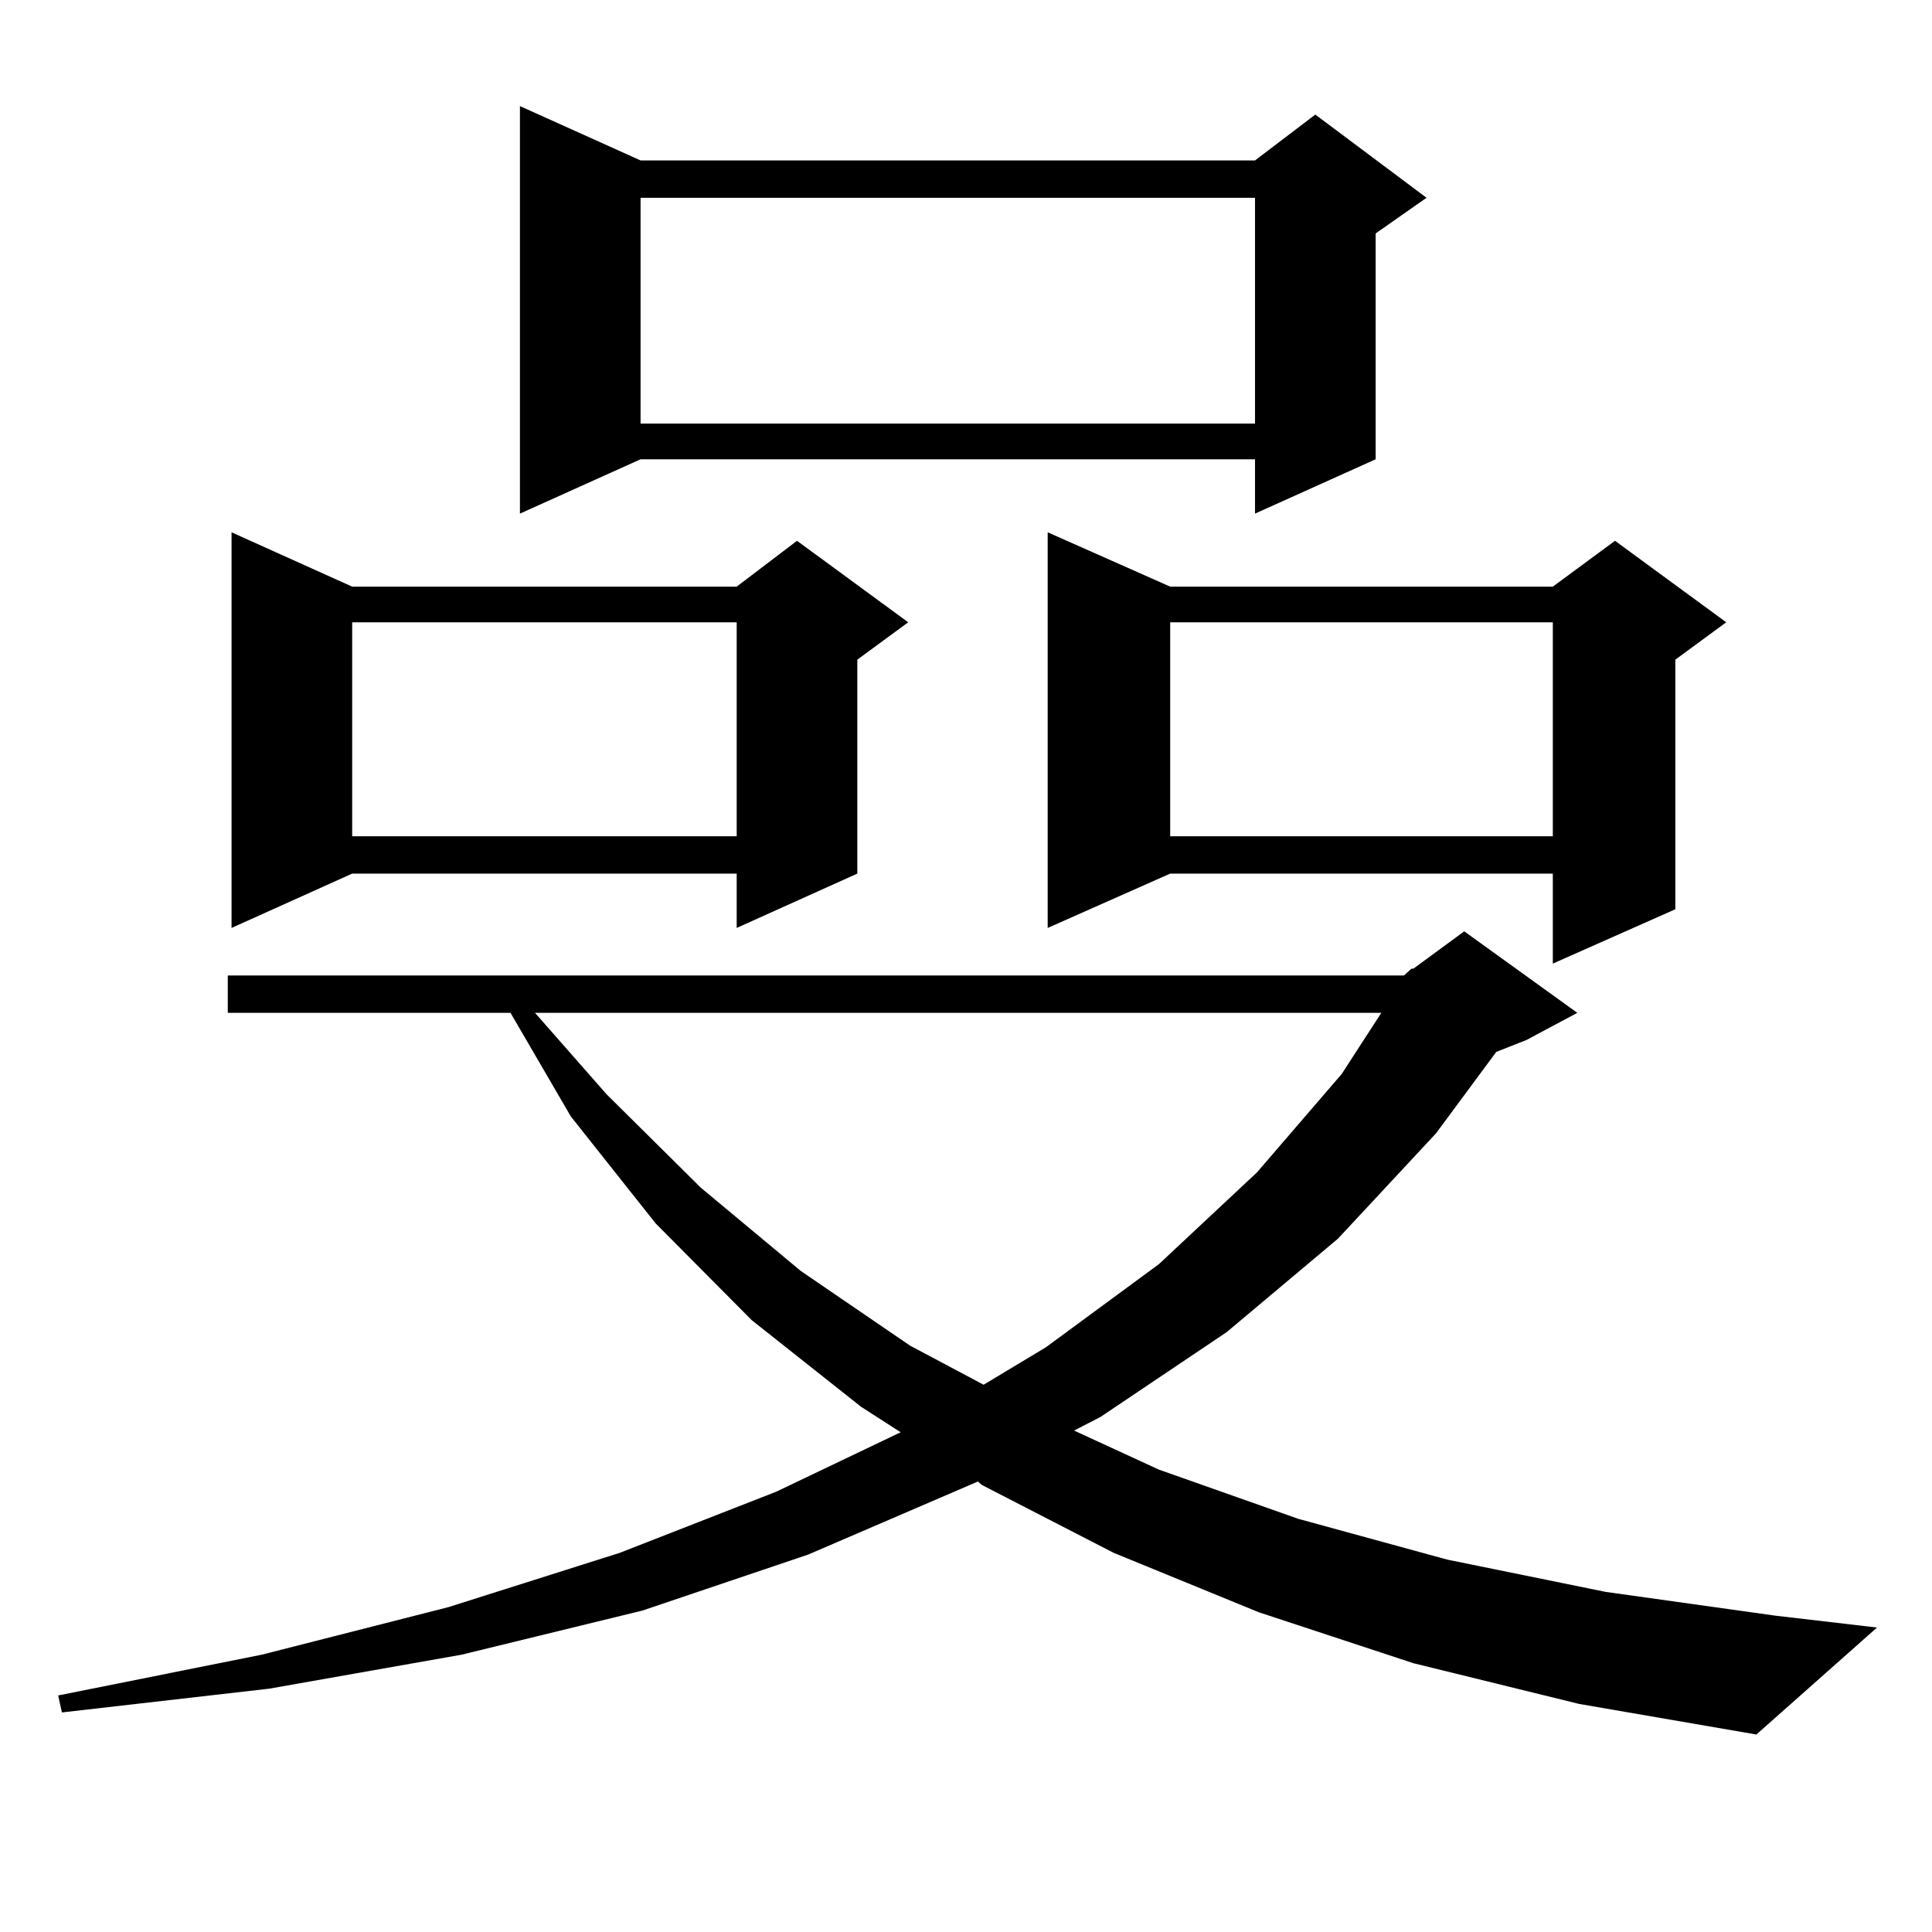
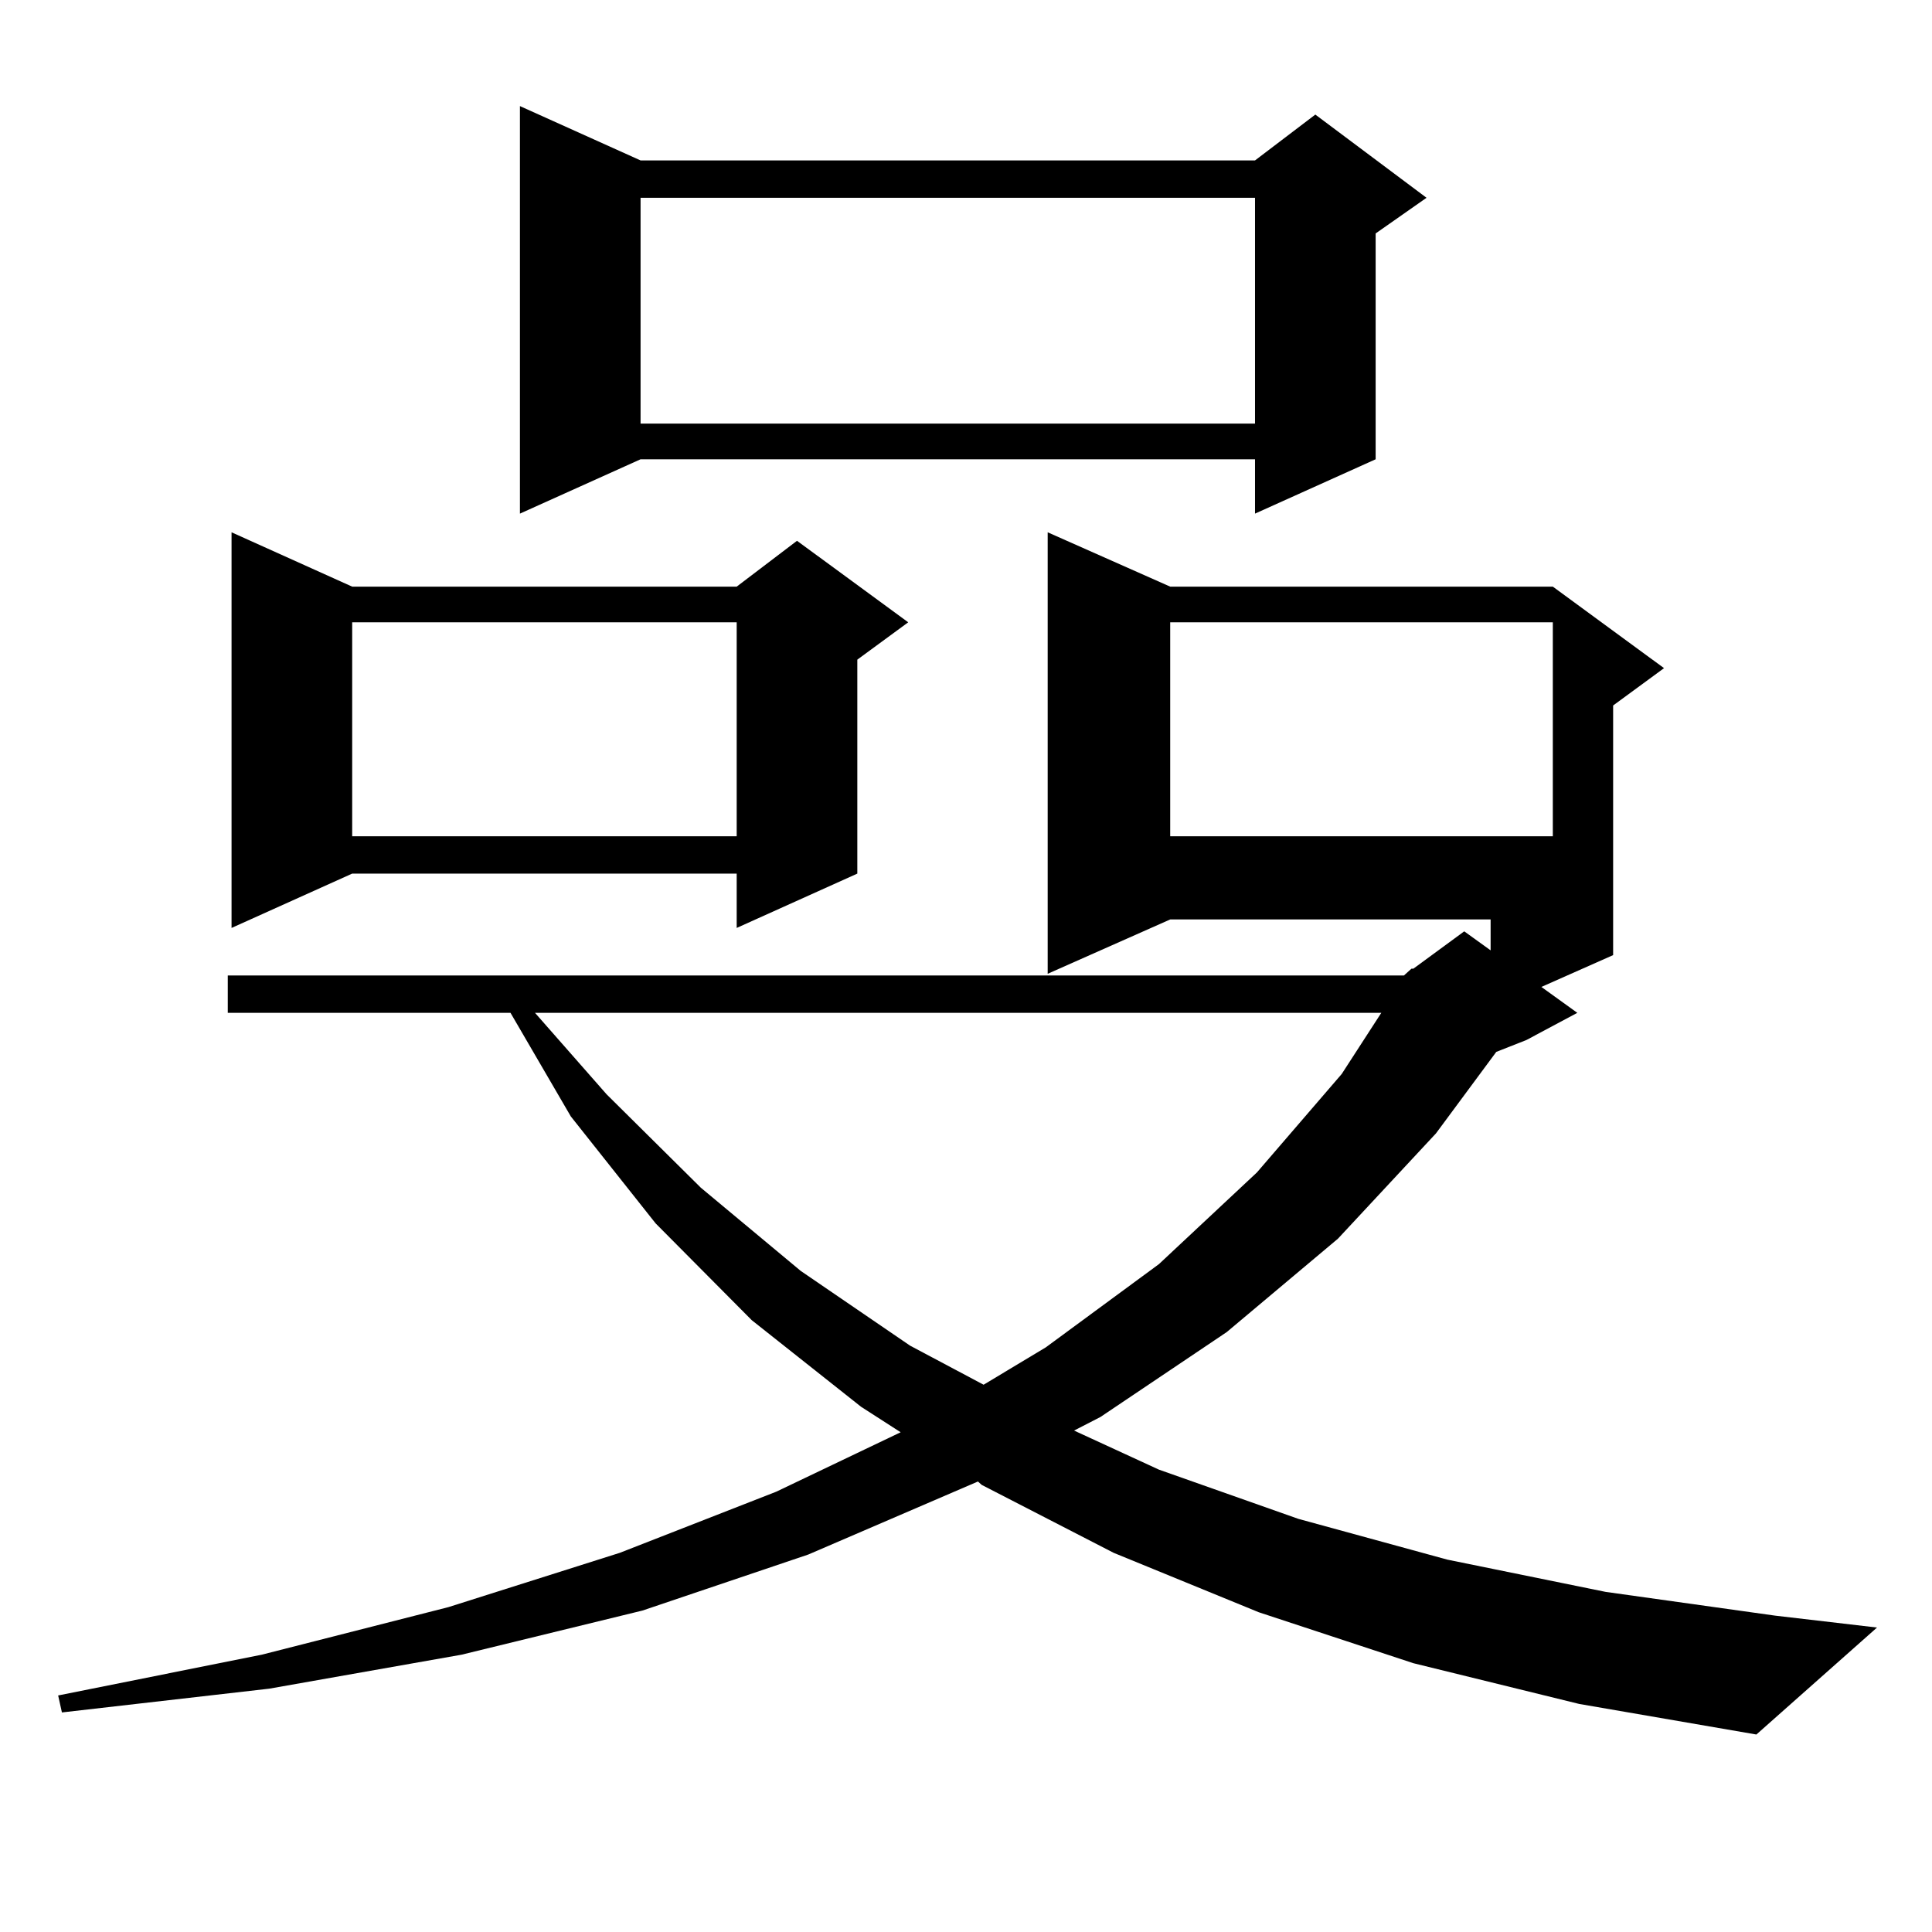
<svg xmlns="http://www.w3.org/2000/svg" version="1.1" id="图层_1" x="0px" y="0px" width="1000px" height="1000px" viewBox="0 0 1000 1000" enable-background="new 0 0 1000 1000" xml:space="preserve">
-   <path d="M726.665,504.91l3.902-3.516h0.976l26.341-19.336l58.535,42.188l-26.341,14.063l-15.609,6.152l-31.219,42.188l-50.73,54.492  l-57.56,48.34l-65.364,43.945l-13.658,7.031l43.901,20.215l72.193,25.488l77.071,21.094l81.949,16.699l87.803,12.305l52.682,6.152  L909.1,897.781l-91.705-15.82l-85.852-21.094L651.545,834.5l-75.12-30.762l-68.291-35.156l-1.951-1.758l-87.803,37.793  l-85.852,29.004l-93.656,22.852l-99.51,17.578L32.048,886.355l-1.951-8.789l105.363-21.094l96.583-24.609l88.778-28.125  l80.974-31.641l64.389-30.762l-20.487-13.184l-56.584-44.824l-49.755-50.098l-43.901-55.371l-31.219-53.613H117.899V504.91H726.665z   M182.288,303.641h199.02l31.219-23.73l57.56,42.188l-26.341,19.336v110.742l-62.438,28.125v-28.125h-199.02l-62.438,28.125V275.516  L182.288,303.641z M182.288,322.098V432.84h199.02V322.098H182.288z M331.553,83.035h318.041l31.219-23.73l57.56,43.066  l-26.341,18.457v116.895l-62.438,28.125v-28.125H331.553l-62.438,28.125V54.91L331.553,83.035z M276.92,524.246l37.072,42.188  l48.779,48.34l51.706,43.066l56.584,38.672l38.048,20.215l32.194-19.336l58.535-43.066l50.73-47.461l43.901-50.977l20.487-31.641  H276.92z M331.553,102.371v116.895h318.041V102.371H331.553z M605.692,303.641h198.044l32.194-23.73l57.56,42.188l-26.341,19.336  v129.199l-63.413,28.125v-46.582H605.692l-63.413,28.125V275.516L605.692,303.641z M605.692,322.098V432.84h198.044V322.098H605.692  z" />
+   <path d="M726.665,504.91l3.902-3.516h0.976l26.341-19.336l58.535,42.188l-26.341,14.063l-15.609,6.152l-31.219,42.188l-50.73,54.492  l-57.56,48.34l-65.364,43.945l-13.658,7.031l43.901,20.215l72.193,25.488l77.071,21.094l81.949,16.699l87.803,12.305l52.682,6.152  L909.1,897.781l-91.705-15.82l-85.852-21.094L651.545,834.5l-75.12-30.762l-68.291-35.156l-1.951-1.758l-87.803,37.793  l-85.852,29.004l-93.656,22.852l-99.51,17.578L32.048,886.355l-1.951-8.789l105.363-21.094l96.583-24.609l88.778-28.125  l80.974-31.641l64.389-30.762l-20.487-13.184l-56.584-44.824l-49.755-50.098l-43.901-55.371l-31.219-53.613H117.899V504.91H726.665z   M182.288,303.641h199.02l31.219-23.73l57.56,42.188l-26.341,19.336v110.742l-62.438,28.125v-28.125h-199.02l-62.438,28.125V275.516  L182.288,303.641z M182.288,322.098V432.84h199.02V322.098H182.288z M331.553,83.035h318.041l31.219-23.73l57.56,43.066  l-26.341,18.457v116.895l-62.438,28.125v-28.125H331.553l-62.438,28.125V54.91L331.553,83.035z M276.92,524.246l37.072,42.188  l48.779,48.34l51.706,43.066l56.584,38.672l38.048,20.215l32.194-19.336l58.535-43.066l50.73-47.461l43.901-50.977l20.487-31.641  H276.92z M331.553,102.371v116.895h318.041V102.371H331.553z M605.692,303.641h198.044l57.56,42.188l-26.341,19.336  v129.199l-63.413,28.125v-46.582H605.692l-63.413,28.125V275.516L605.692,303.641z M605.692,322.098V432.84h198.044V322.098H605.692  z" />
</svg>